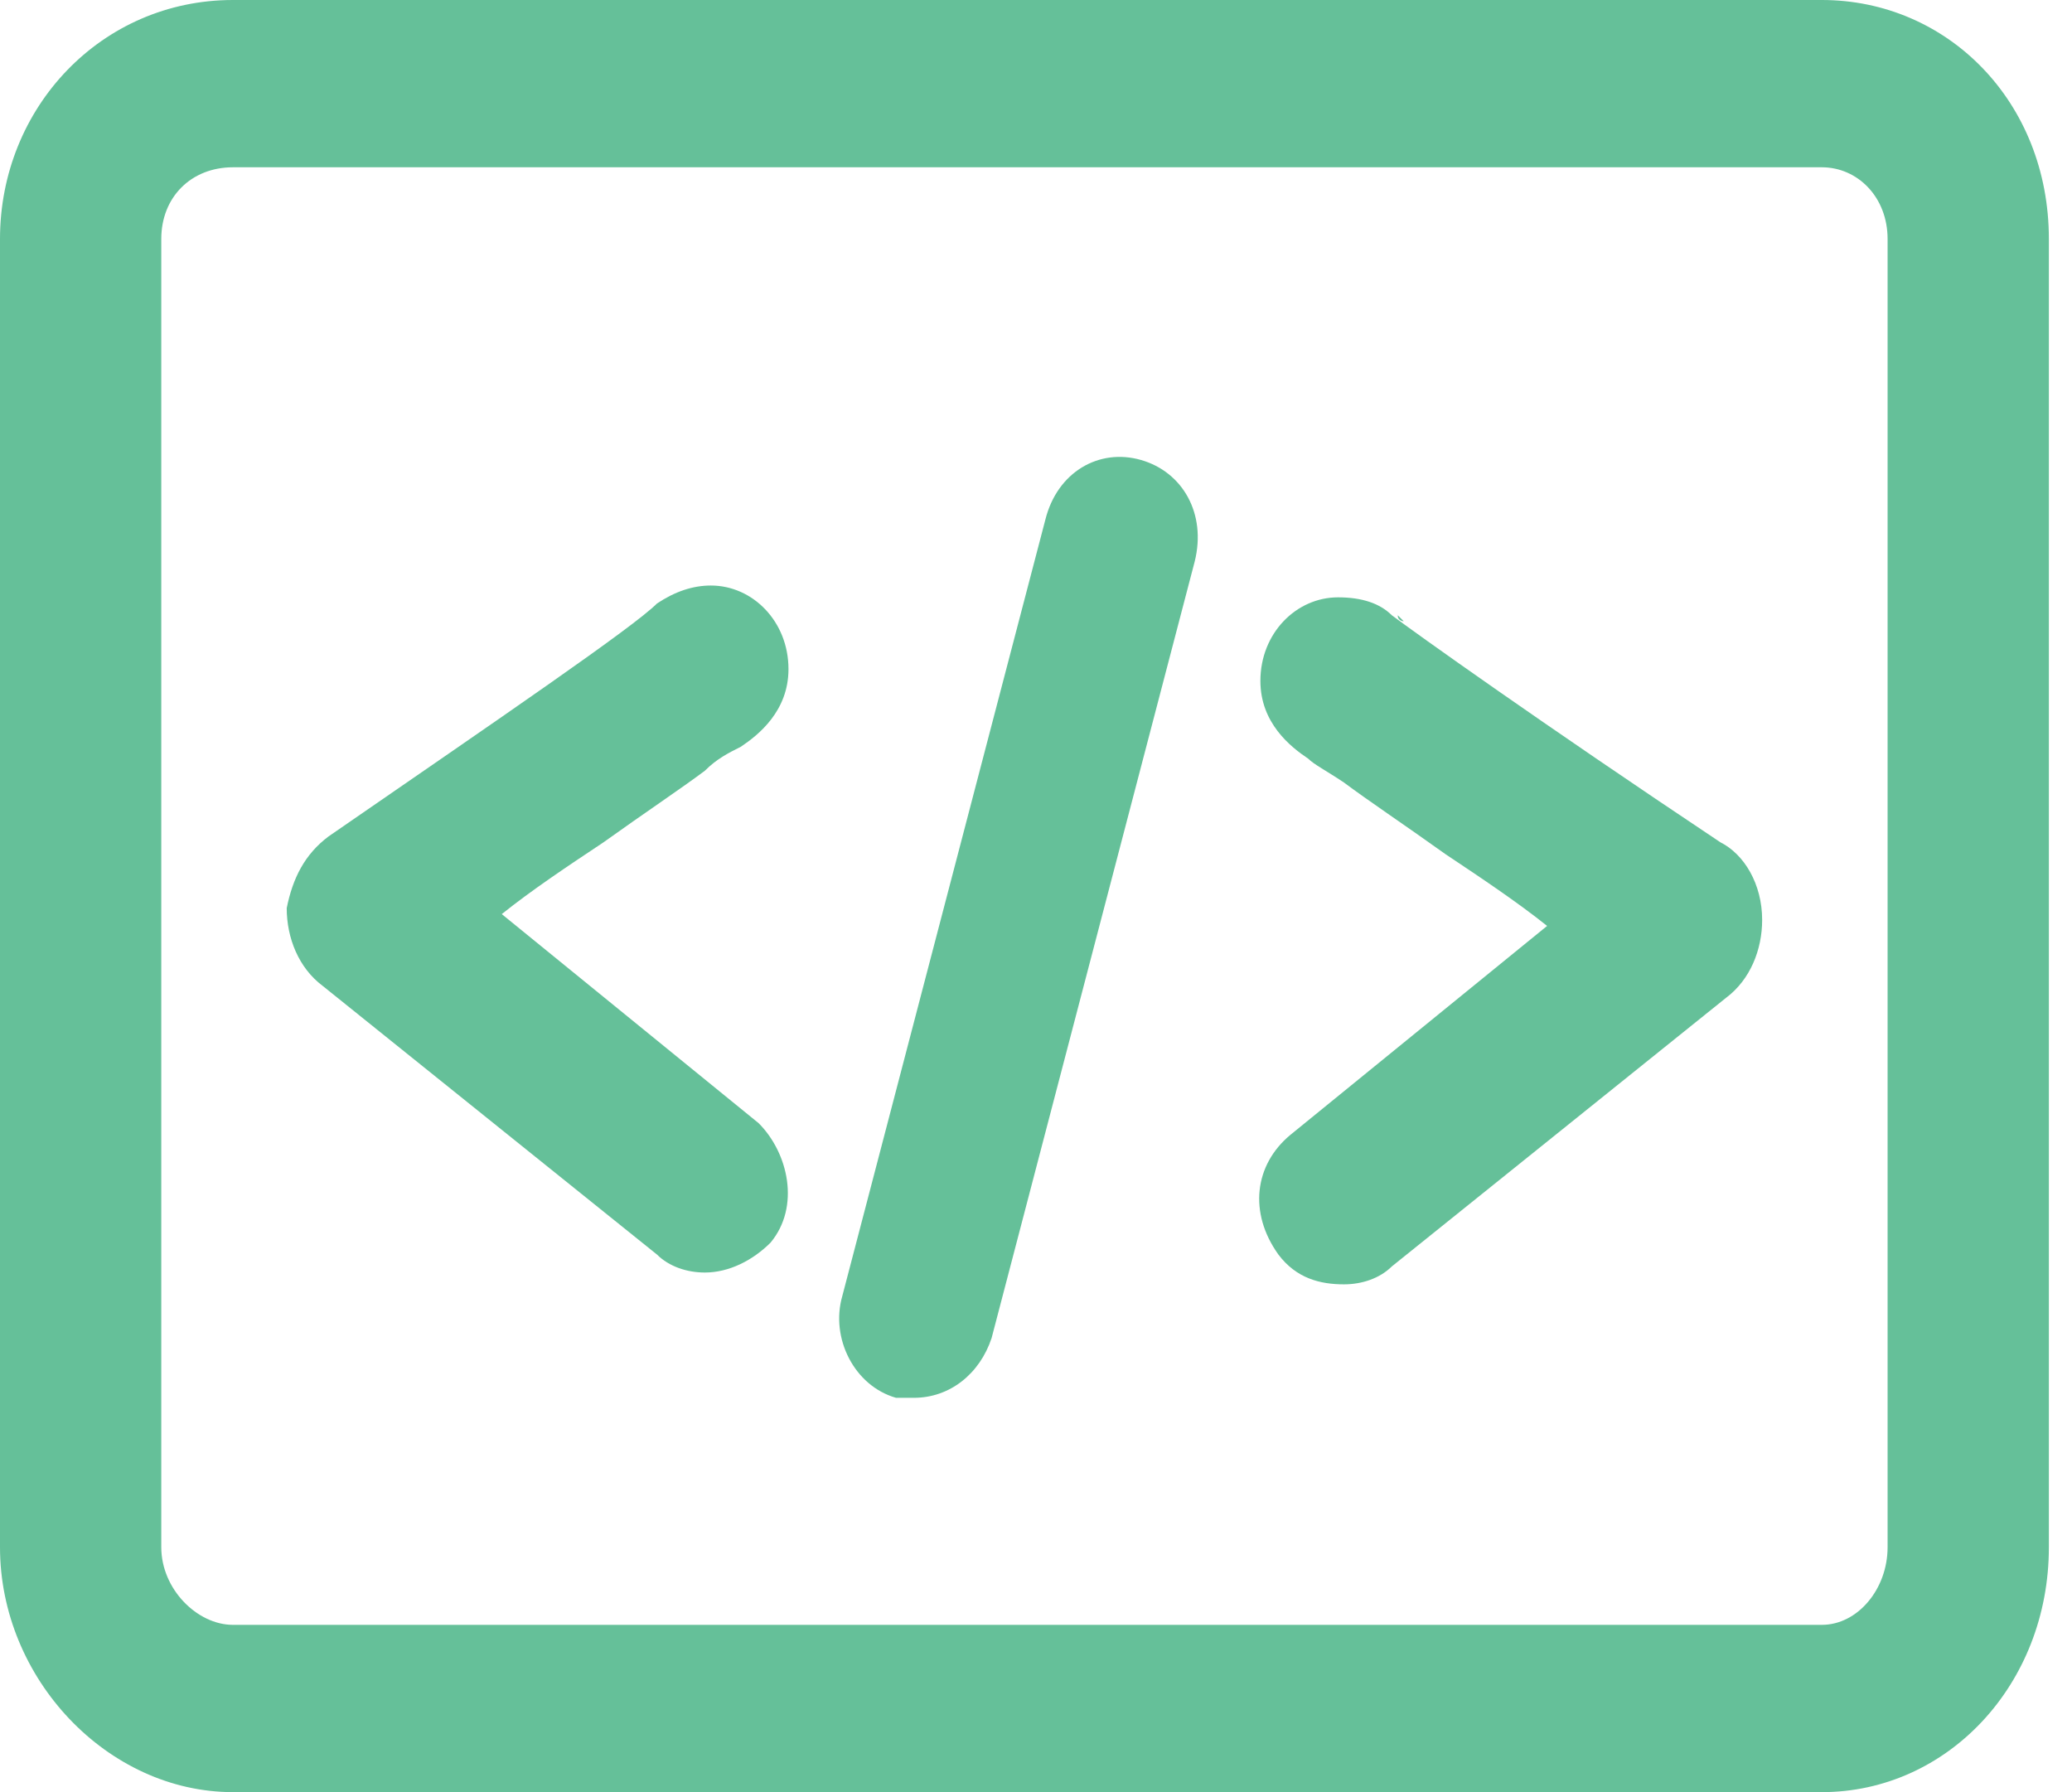
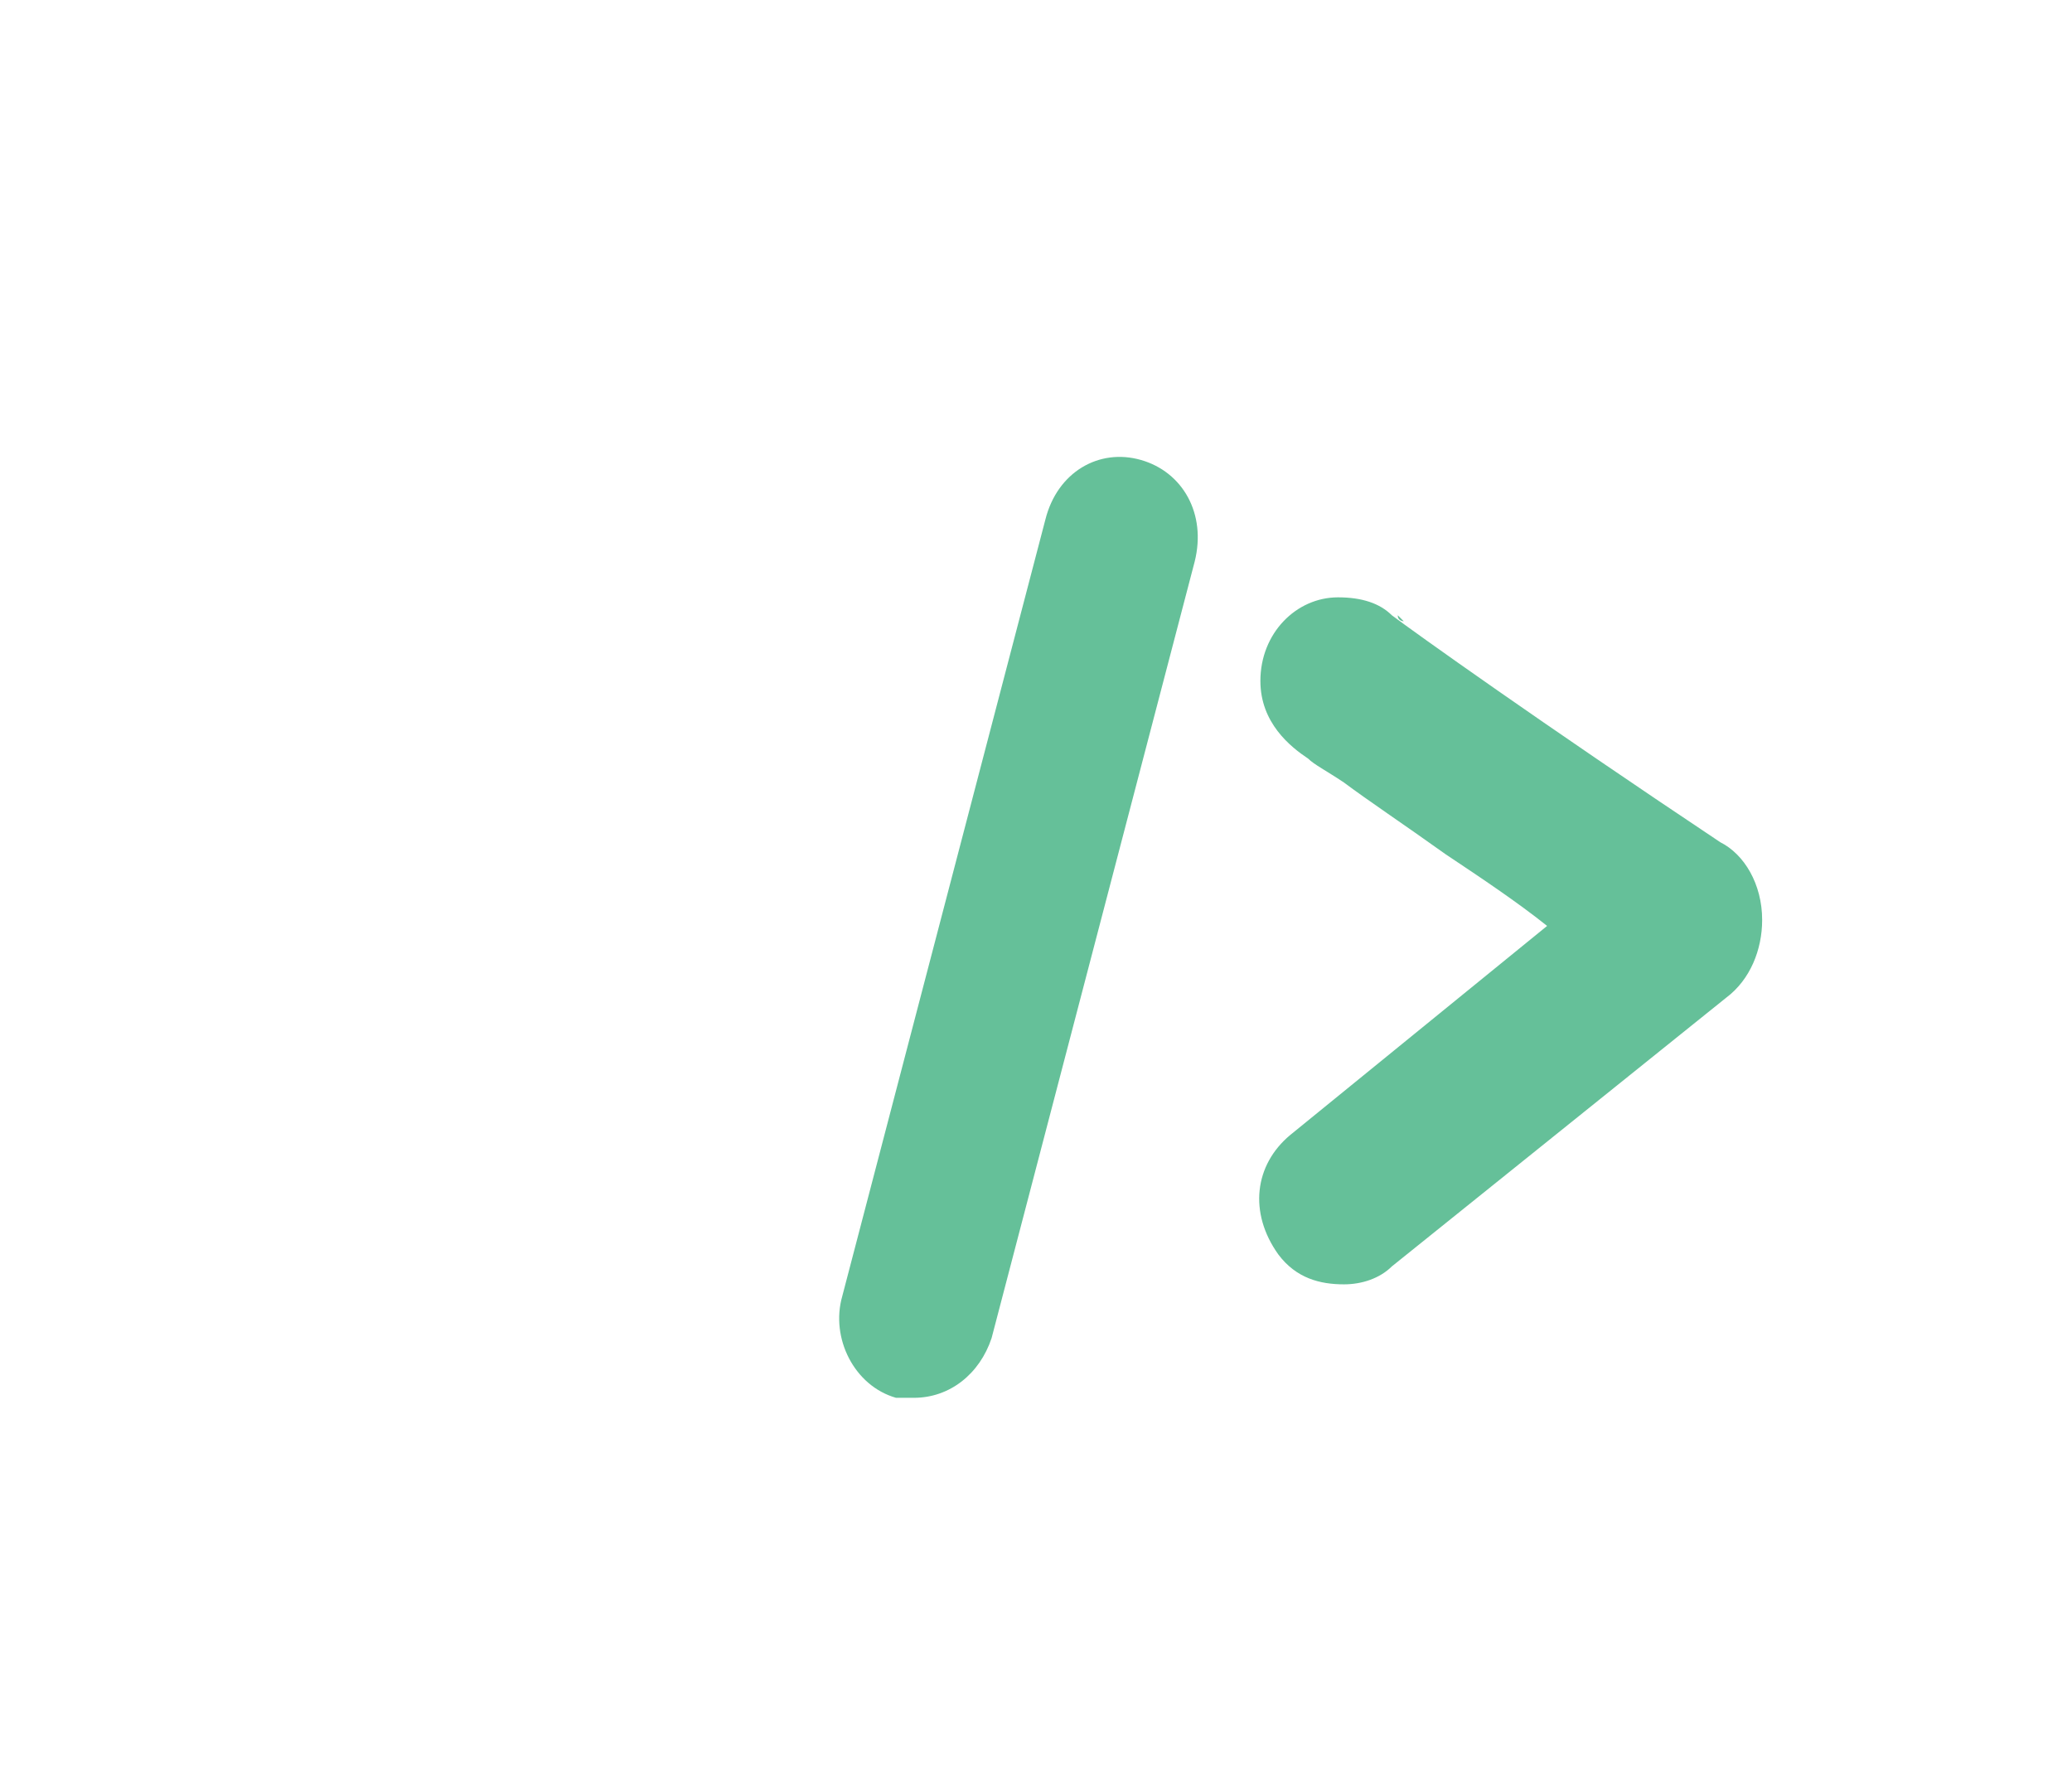
<svg xmlns="http://www.w3.org/2000/svg" width="37" height="32" viewBox="0 0 37 32" fill="none">
-   <path d="M32.533 0L4.16 0C1.813 0 0 1.92 0 4.267L0 27.627C0 29.973 1.92 32 4.16 32L32.533 32C34.773 32 36.587 30.08 36.587 27.627V4.267C36.587 1.813 34.773 0 32.533 0ZM33.707 27.627C33.707 28.373 33.173 29.013 32.533 29.013L4.16 29.013C3.52 29.013 2.88 28.373 2.88 27.627L2.88 4.267C2.88 3.52 3.413 2.987 4.16 2.987L32.533 2.987C33.173 2.987 33.707 3.52 33.707 4.267V27.627Z" fill="#65C099" />
-   <path d="M12.587 13.762C12.8 13.548 13.014 13.442 13.227 13.335C13.547 13.122 14.08 12.695 14.08 11.948C14.08 11.095 13.44 10.455 12.694 10.455C12.373 10.455 12.053 10.562 11.733 10.775C11.307 11.202 8.96 12.802 5.867 14.935C5.44 15.255 5.227 15.682 5.12 16.215C5.12 16.748 5.333 17.282 5.76 17.602L11.733 22.402C11.947 22.615 12.267 22.722 12.587 22.722C13.014 22.722 13.44 22.508 13.76 22.188C14.293 21.548 14.08 20.588 13.547 20.055L8.96 16.322C9.493 15.895 10.133 15.468 10.774 15.042C11.52 14.508 12.16 14.082 12.587 13.762ZM11.627 10.882L11.52 10.988C11.52 10.988 11.627 10.988 11.627 10.882Z" fill="#65C099" />
  <path d="M30.72 15.039C27.52 12.906 25.28 11.306 24.854 10.986C24.64 10.773 24.32 10.666 23.893 10.666C23.147 10.666 22.507 11.306 22.507 12.159C22.507 12.906 23.04 13.333 23.36 13.546C23.467 13.653 23.68 13.759 24 13.973C24.427 14.293 25.067 14.719 25.814 15.253C26.453 15.679 27.093 16.106 27.627 16.533L23.04 20.266C22.4 20.799 22.294 21.653 22.827 22.399C23.147 22.826 23.573 22.933 24 22.933C24.32 22.933 24.64 22.826 24.854 22.613L30.827 17.813C31.253 17.493 31.467 16.959 31.467 16.426C31.467 15.786 31.147 15.253 30.72 15.039ZM24.96 10.986L25.067 11.093C25.067 11.093 24.96 11.093 24.96 10.986Z" fill="#65C099" />
  <path d="M20.374 8.213C19.627 7.999 18.88 8.426 18.667 9.279L15.04 23.146C14.827 23.893 15.254 24.746 16 24.959C16.107 24.959 16.214 24.959 16.32 24.959C16.96 24.959 17.494 24.533 17.707 23.893L21.334 10.026C21.547 9.173 21.12 8.426 20.374 8.213Z" fill="#65C099" />
</svg>